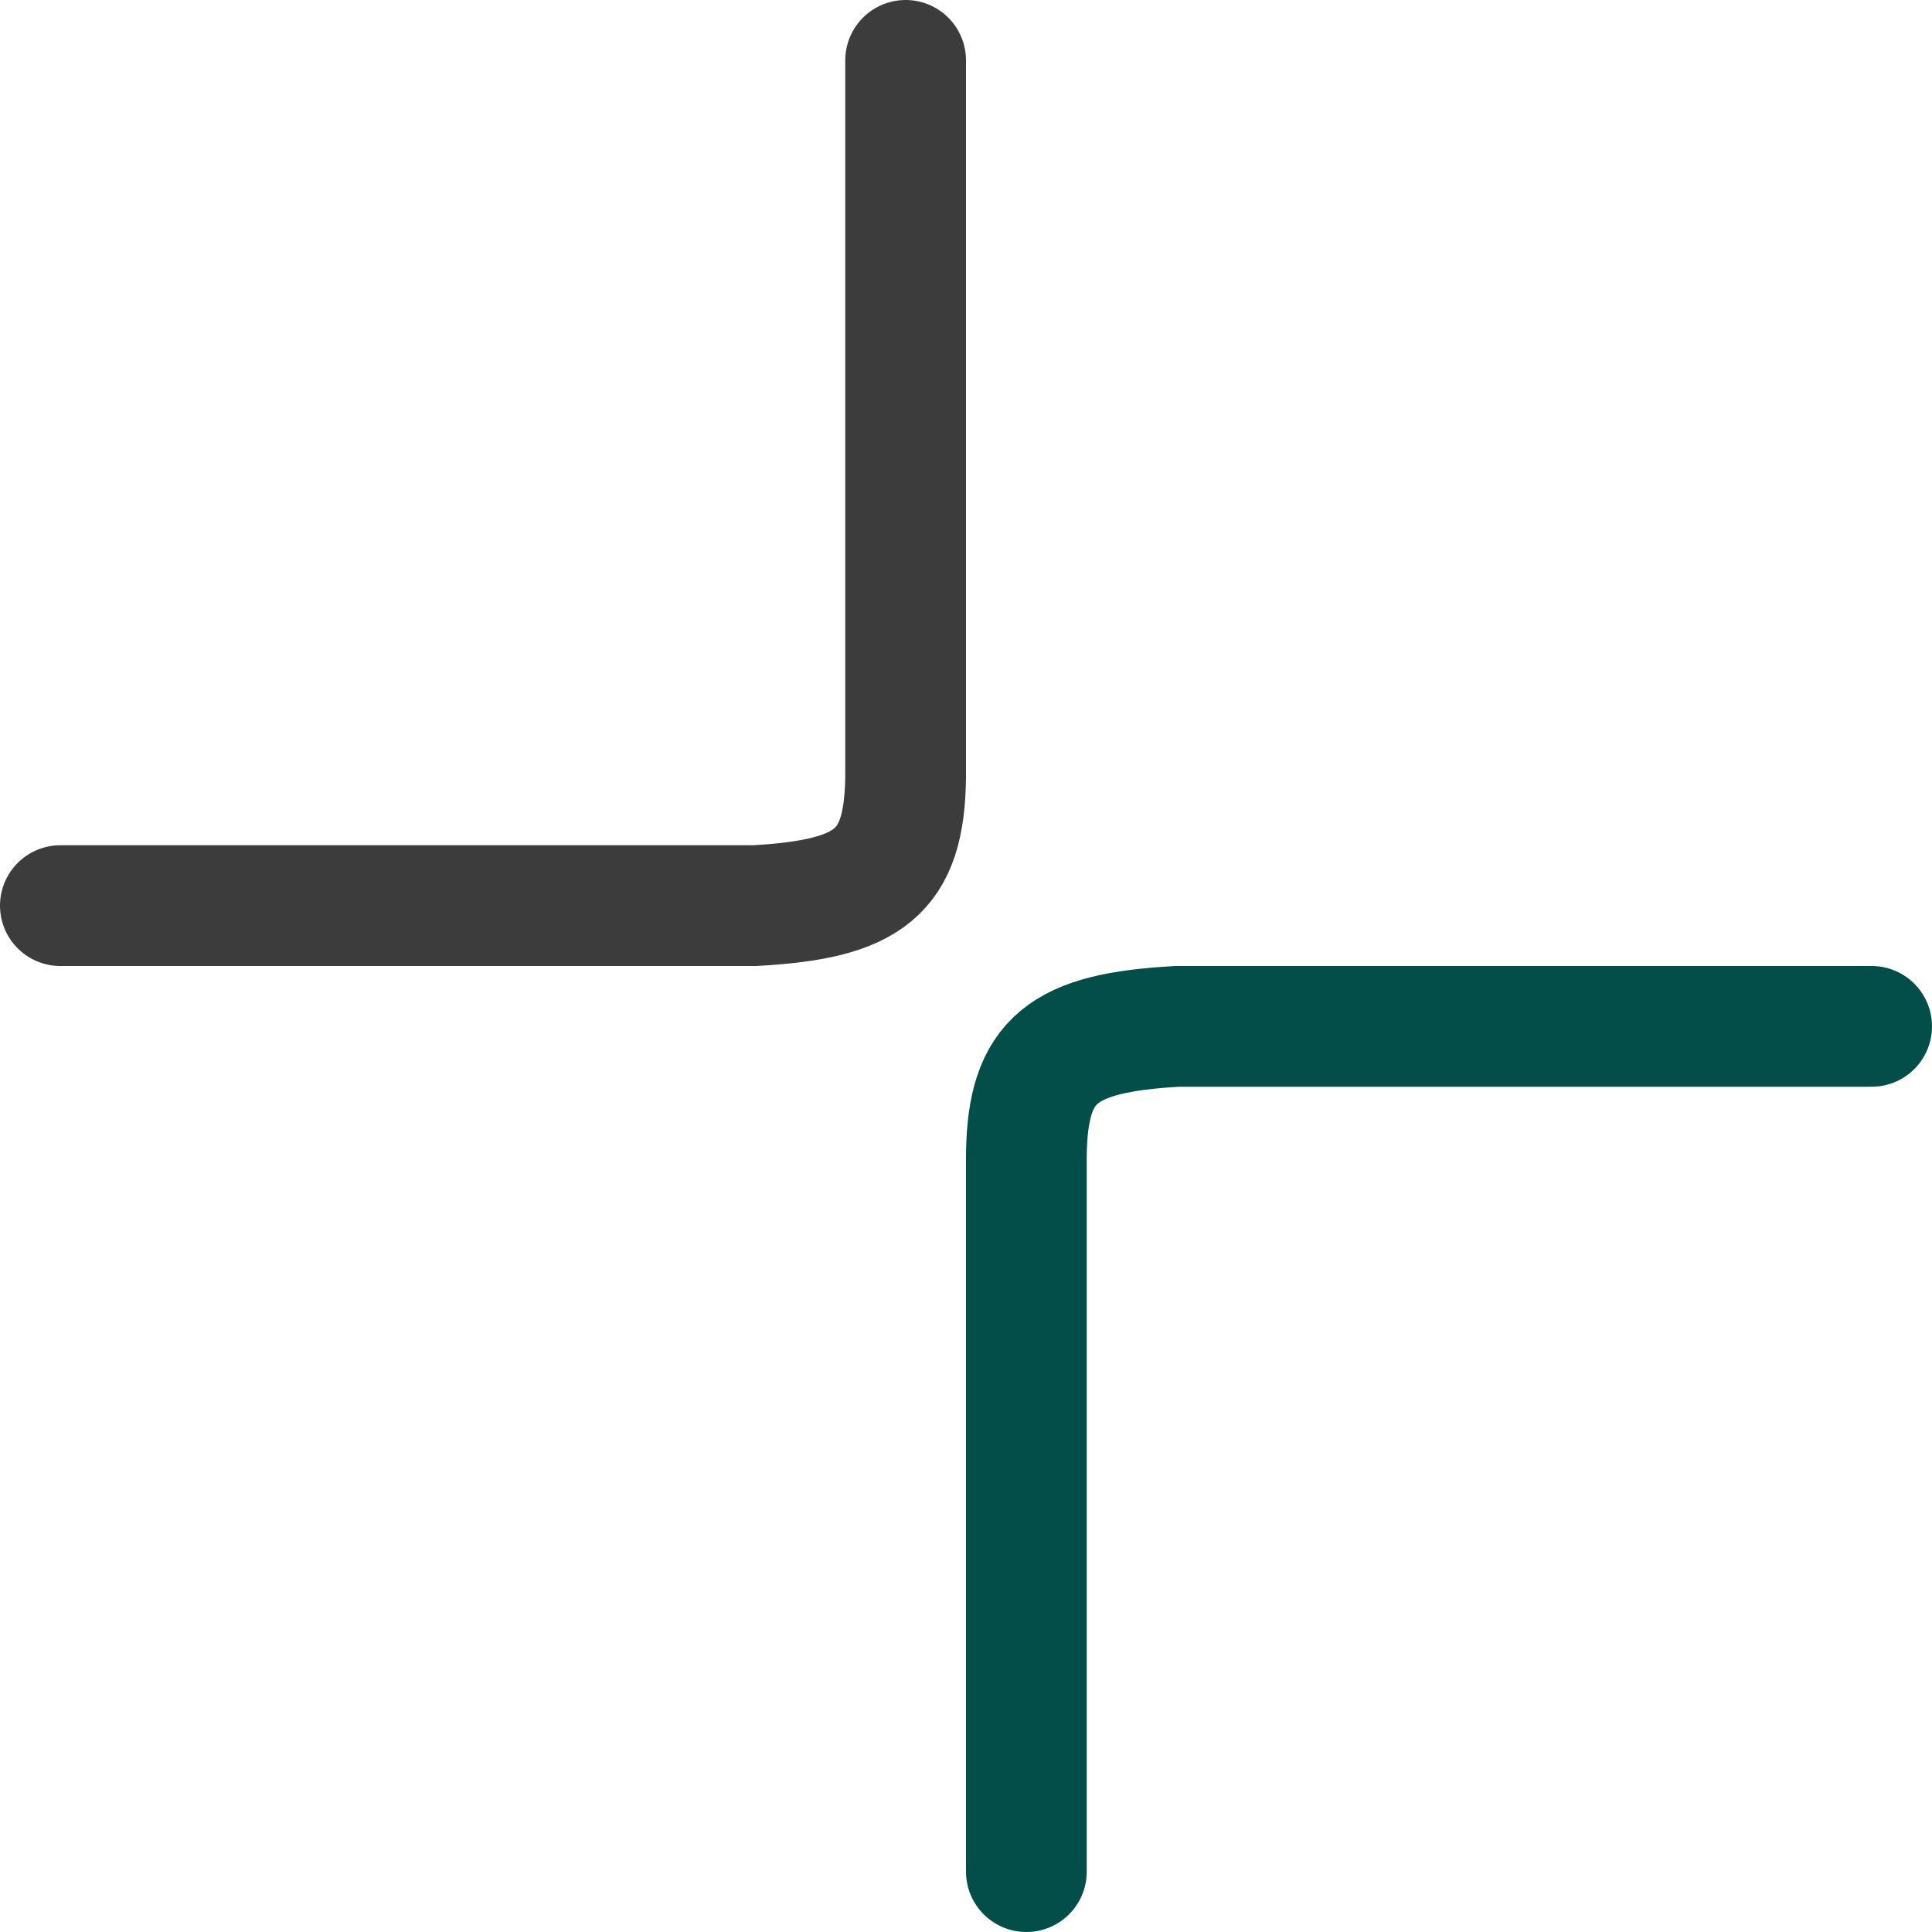
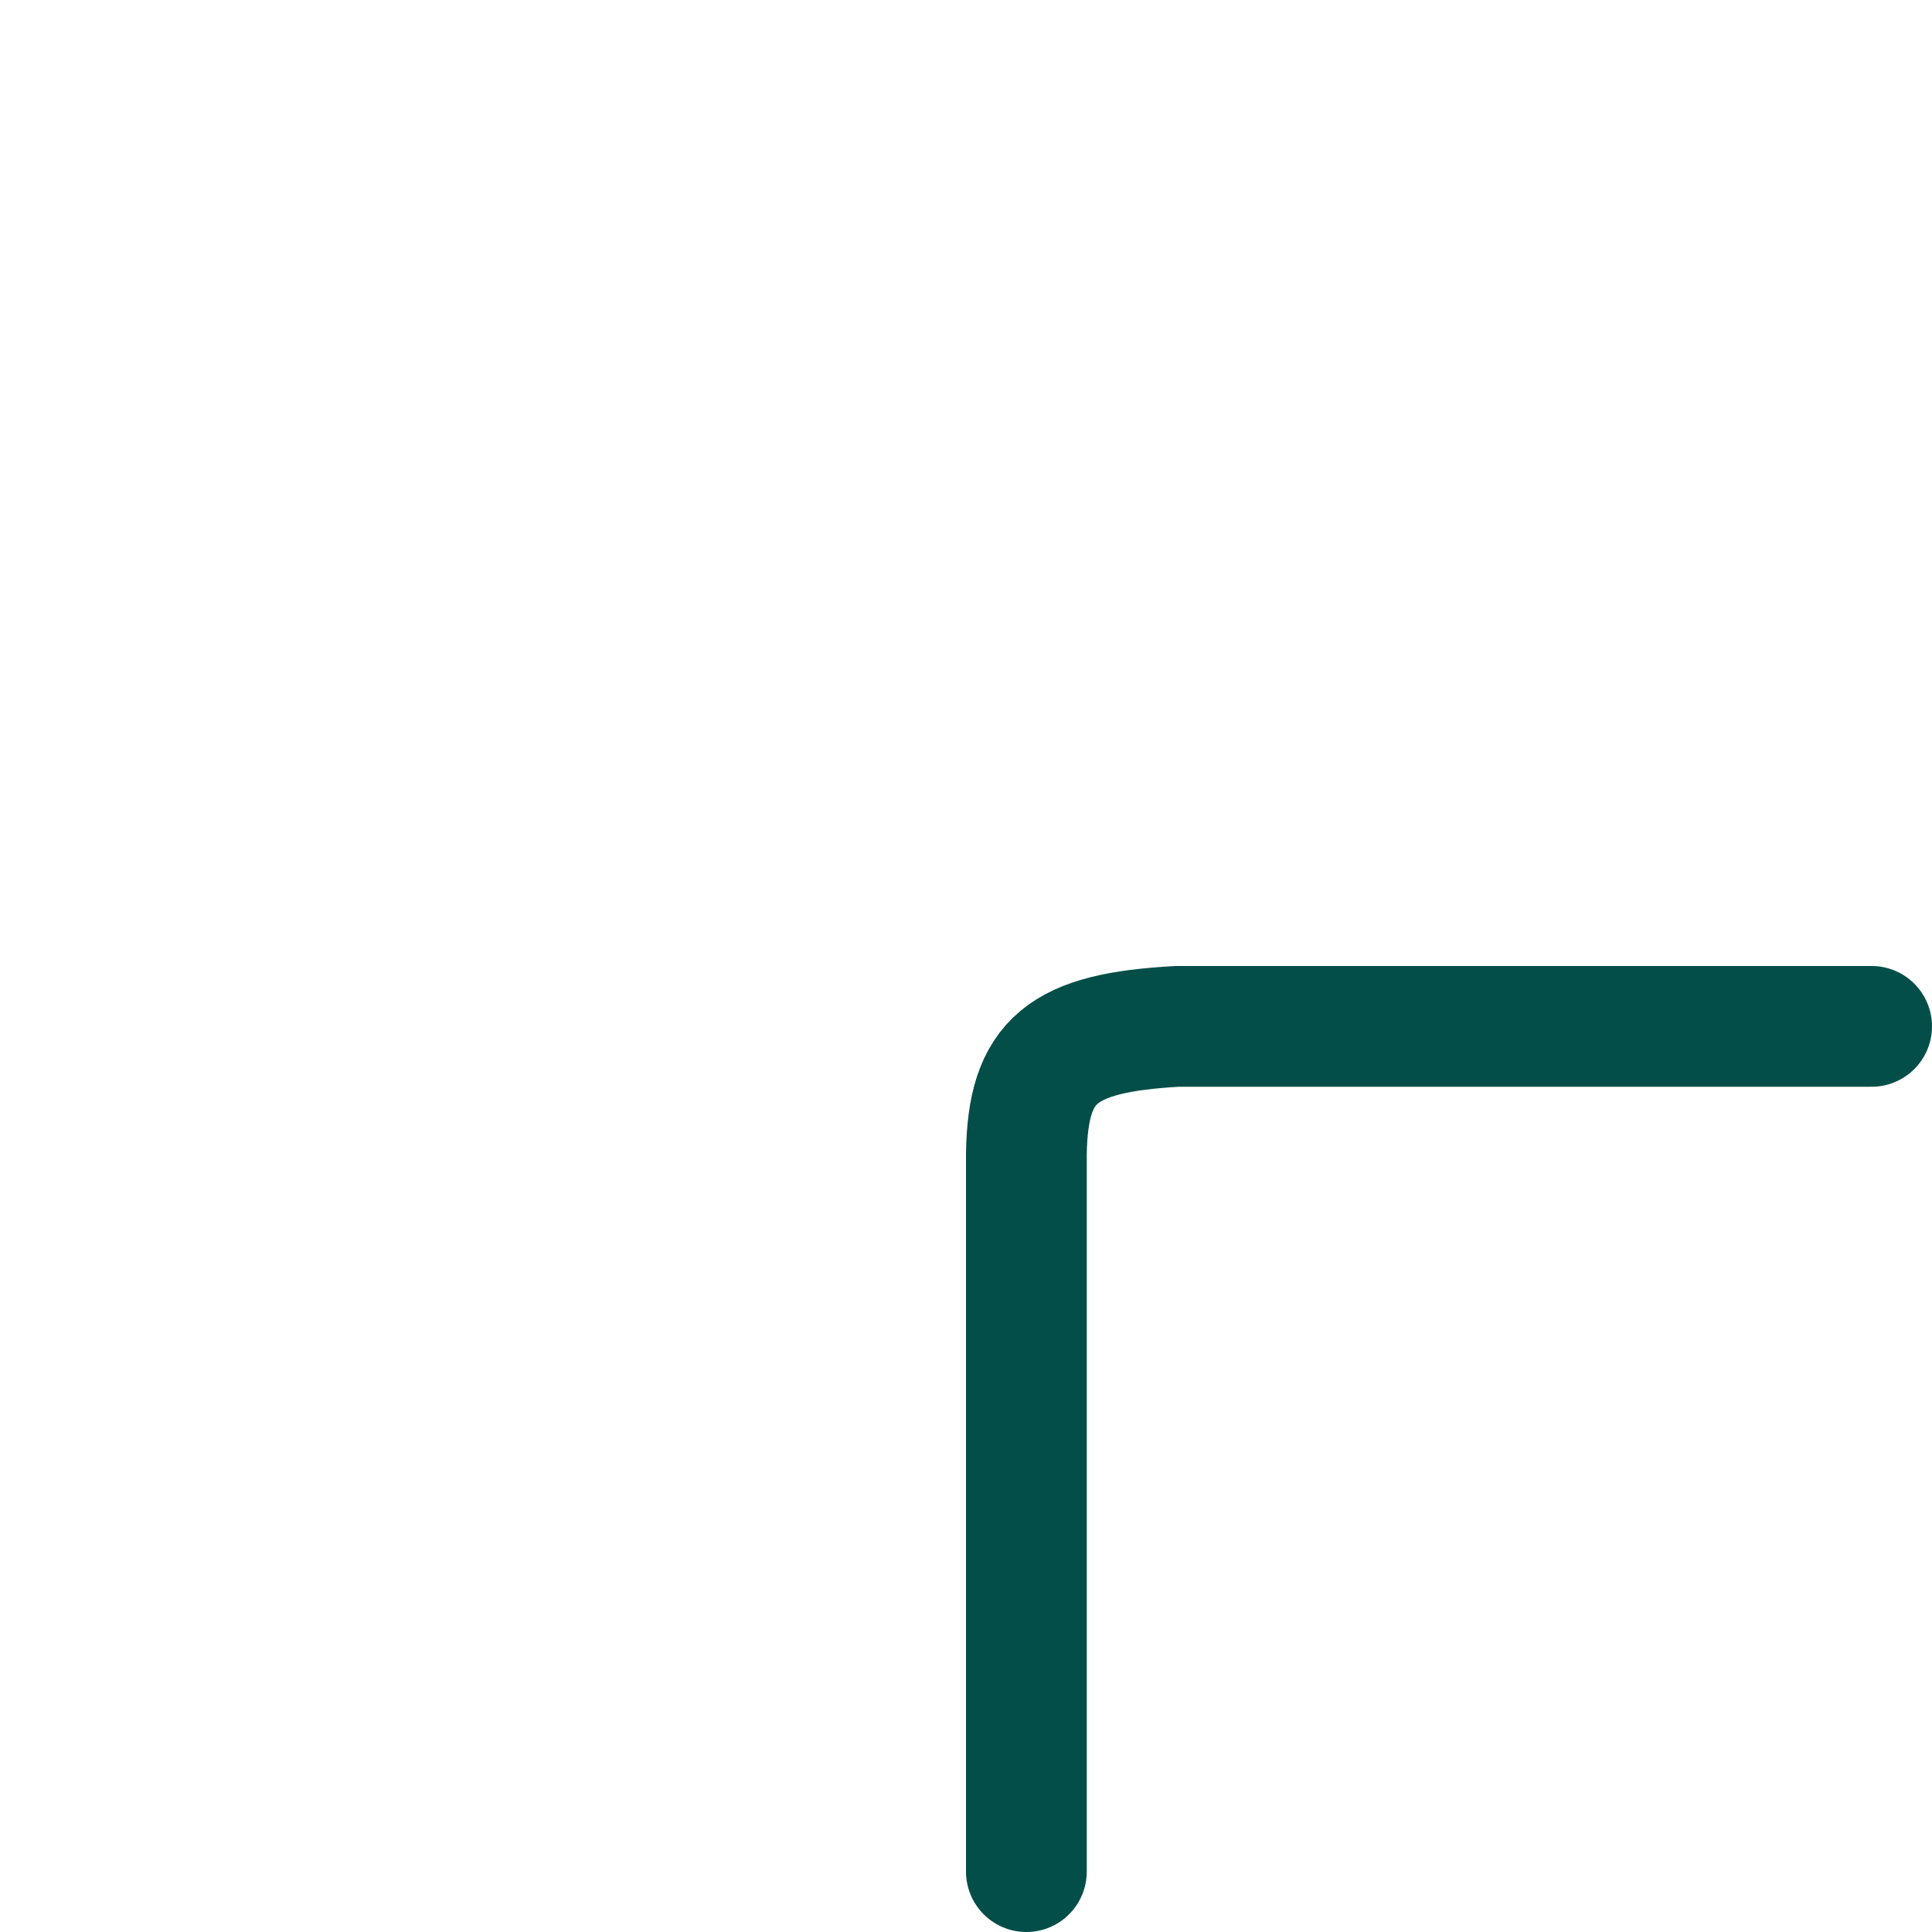
<svg xmlns="http://www.w3.org/2000/svg" width="32" height="32" viewBox="0 0 32 32" fill="none">
-   <path d="M15 1V12.879C14.979 14.455 14.4 14.894 12.5 15H1" stroke="#3D3C3C" stroke-width="2" stroke-linecap="round" />
  <path d="M17 31V19.121C17.021 17.545 17.6 17.106 19.5 17H31" stroke="#034E49" stroke-width="2" stroke-linecap="round" />
</svg>